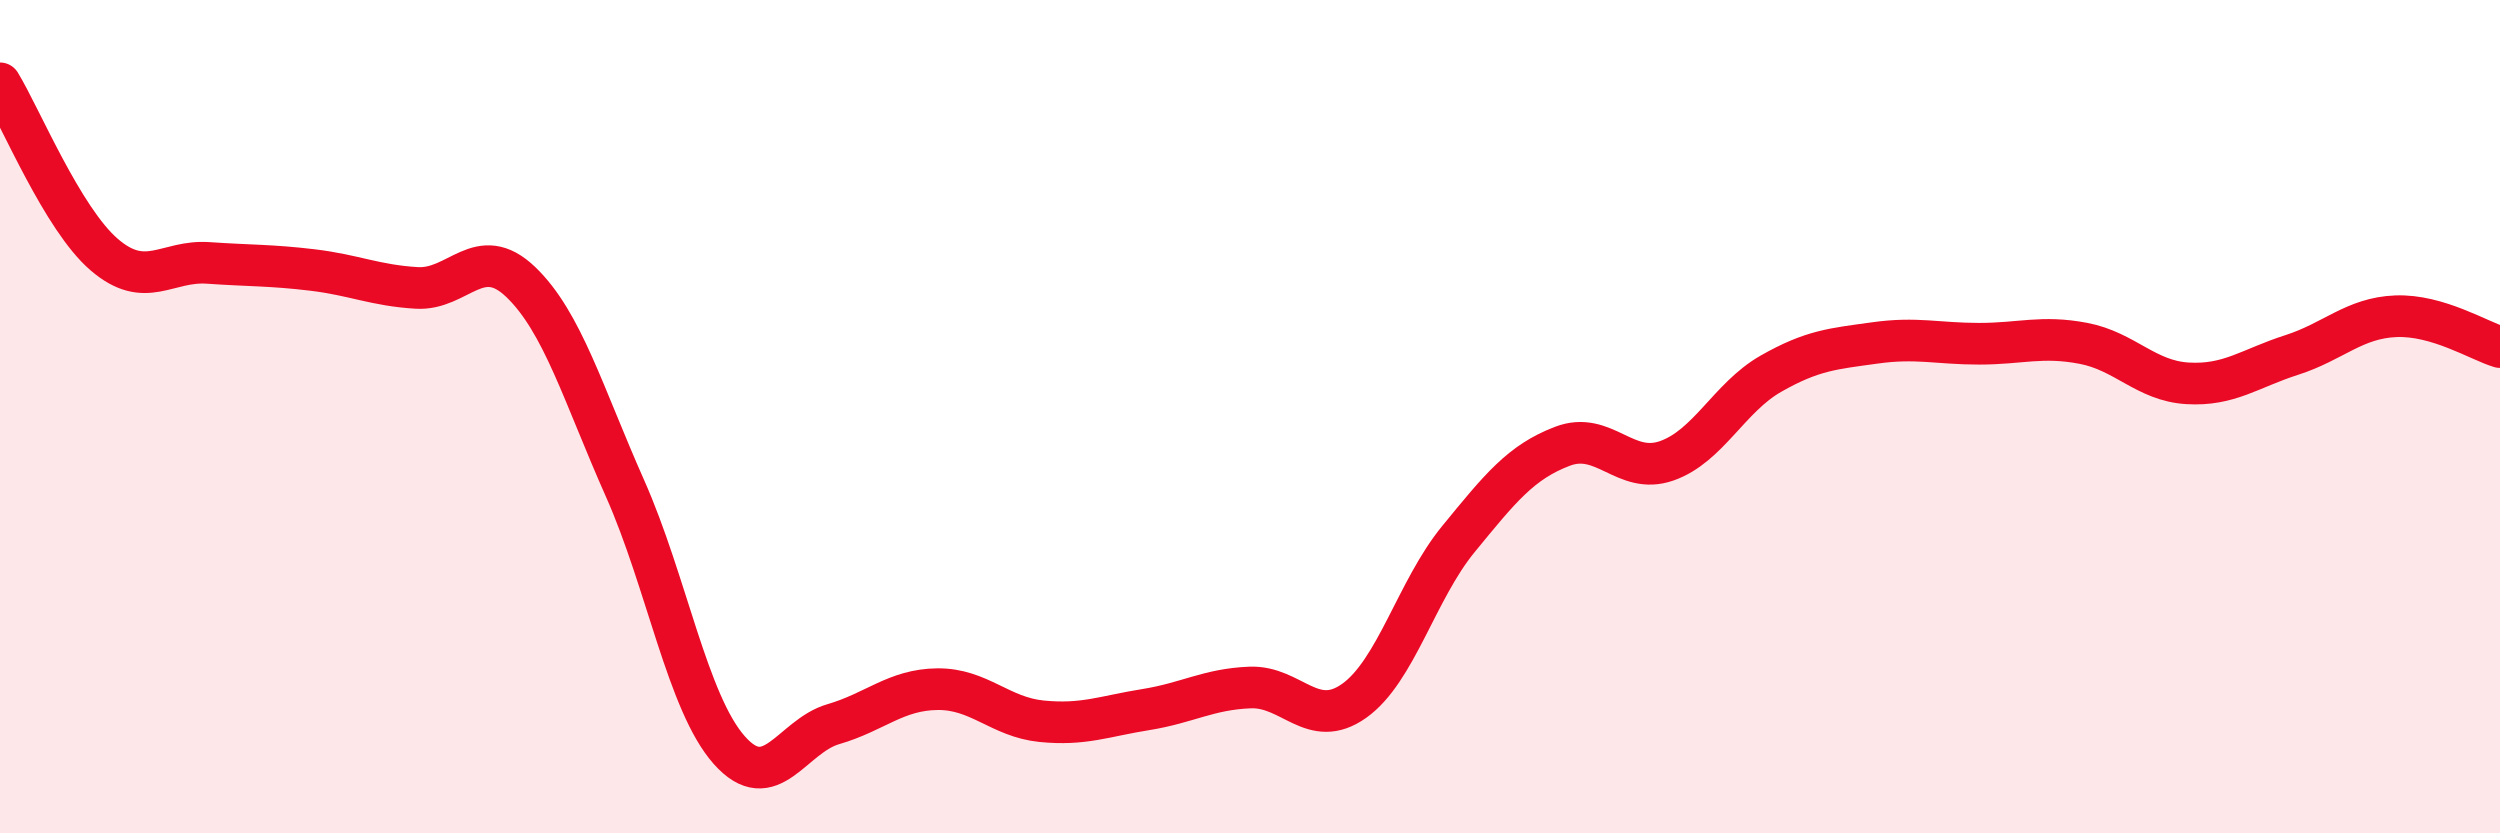
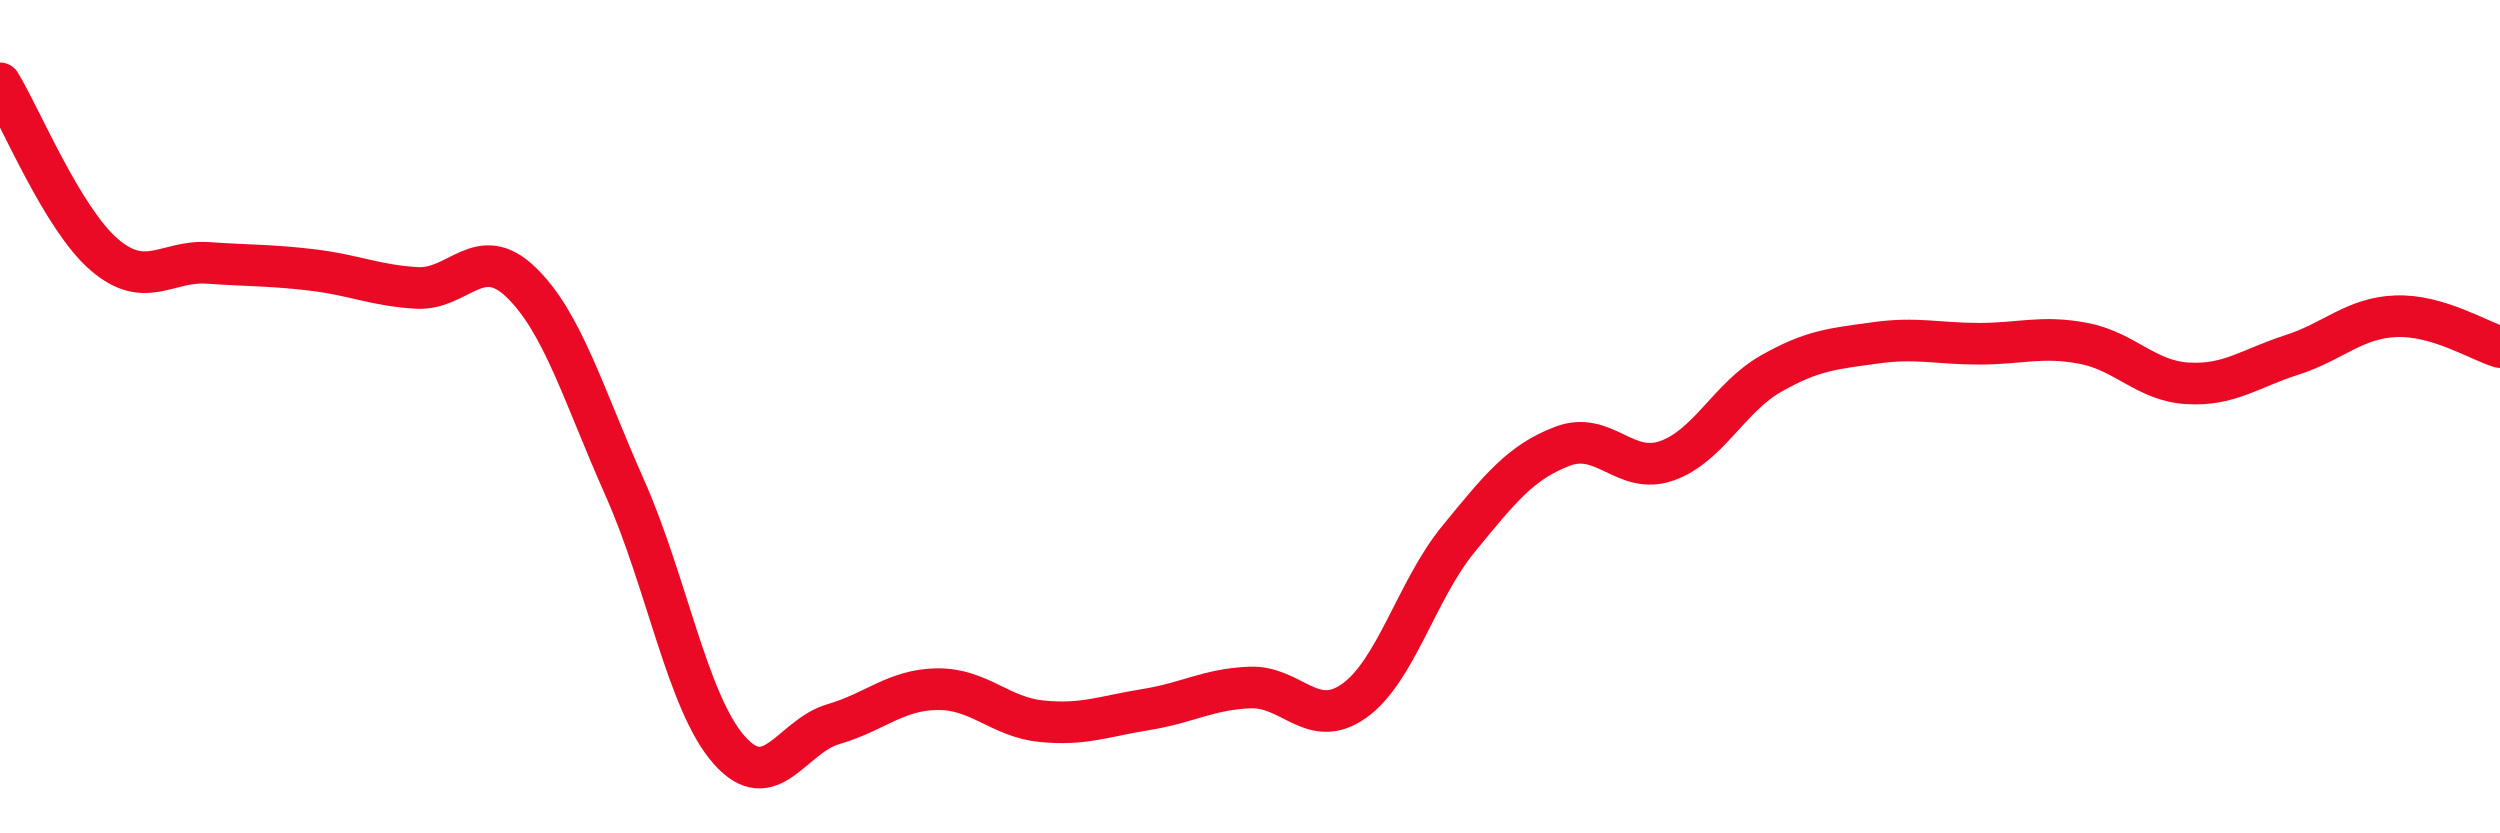
<svg xmlns="http://www.w3.org/2000/svg" width="60" height="20" viewBox="0 0 60 20">
-   <path d="M 0,2 C 0.5,2.82 1.5,5.25 2.5,6.11 C 3.5,6.97 4,6.24 5,6.31 C 6,6.38 6.5,6.36 7.5,6.48 C 8.5,6.6 9,6.85 10,6.91 C 11,6.97 11.5,5.81 12.5,6.77 C 13.5,7.73 14,9.47 15,11.72 C 16,13.97 16.5,16.87 17.5,18 C 18.5,19.13 19,17.67 20,17.38 C 21,17.09 21.5,16.55 22.5,16.54 C 23.5,16.53 24,17.21 25,17.31 C 26,17.41 26.5,17.19 27.5,17.03 C 28.5,16.87 29,16.54 30,16.5 C 31,16.46 31.5,17.53 32.5,16.82 C 33.5,16.11 34,14.16 35,12.94 C 36,11.72 36.5,11.09 37.5,10.71 C 38.5,10.33 39,11.41 40,11.06 C 41,10.71 41.5,9.54 42.5,8.97 C 43.5,8.4 44,8.37 45,8.23 C 46,8.09 46.5,8.25 47.5,8.25 C 48.5,8.25 49,8.05 50,8.24 C 51,8.43 51.5,9.14 52.5,9.2 C 53.5,9.26 54,8.84 55,8.52 C 56,8.2 56.5,7.63 57.5,7.59 C 58.5,7.55 59.5,8.18 60,8.33L60 20L0 20Z" fill="#EB0A25" opacity="0.1" stroke-linecap="round" stroke-linejoin="round" />
  <path d="M 0,2 C 0.5,2.82 1.5,5.25 2.5,6.11 C 3.5,6.97 4,6.24 5,6.31 C 6,6.38 6.5,6.36 7.5,6.48 C 8.5,6.6 9,6.85 10,6.91 C 11,6.97 11.5,5.81 12.5,6.77 C 13.5,7.73 14,9.47 15,11.72 C 16,13.97 16.5,16.87 17.5,18 C 18.5,19.13 19,17.67 20,17.38 C 21,17.09 21.5,16.55 22.5,16.54 C 23.5,16.53 24,17.21 25,17.31 C 26,17.41 26.5,17.19 27.5,17.03 C 28.5,16.87 29,16.54 30,16.5 C 31,16.46 31.5,17.53 32.5,16.82 C 33.5,16.11 34,14.16 35,12.94 C 36,11.72 36.5,11.09 37.5,10.71 C 38.5,10.33 39,11.41 40,11.06 C 41,10.71 41.5,9.54 42.5,8.97 C 43.5,8.4 44,8.37 45,8.23 C 46,8.09 46.5,8.25 47.5,8.25 C 48.5,8.25 49,8.05 50,8.24 C 51,8.43 51.5,9.14 52.5,9.2 C 53.5,9.26 54,8.84 55,8.52 C 56,8.2 56.5,7.63 57.5,7.59 C 58.5,7.55 59.5,8.18 60,8.33" stroke="#EB0A25" stroke-width="1" fill="none" stroke-linecap="round" stroke-linejoin="round" />
</svg>